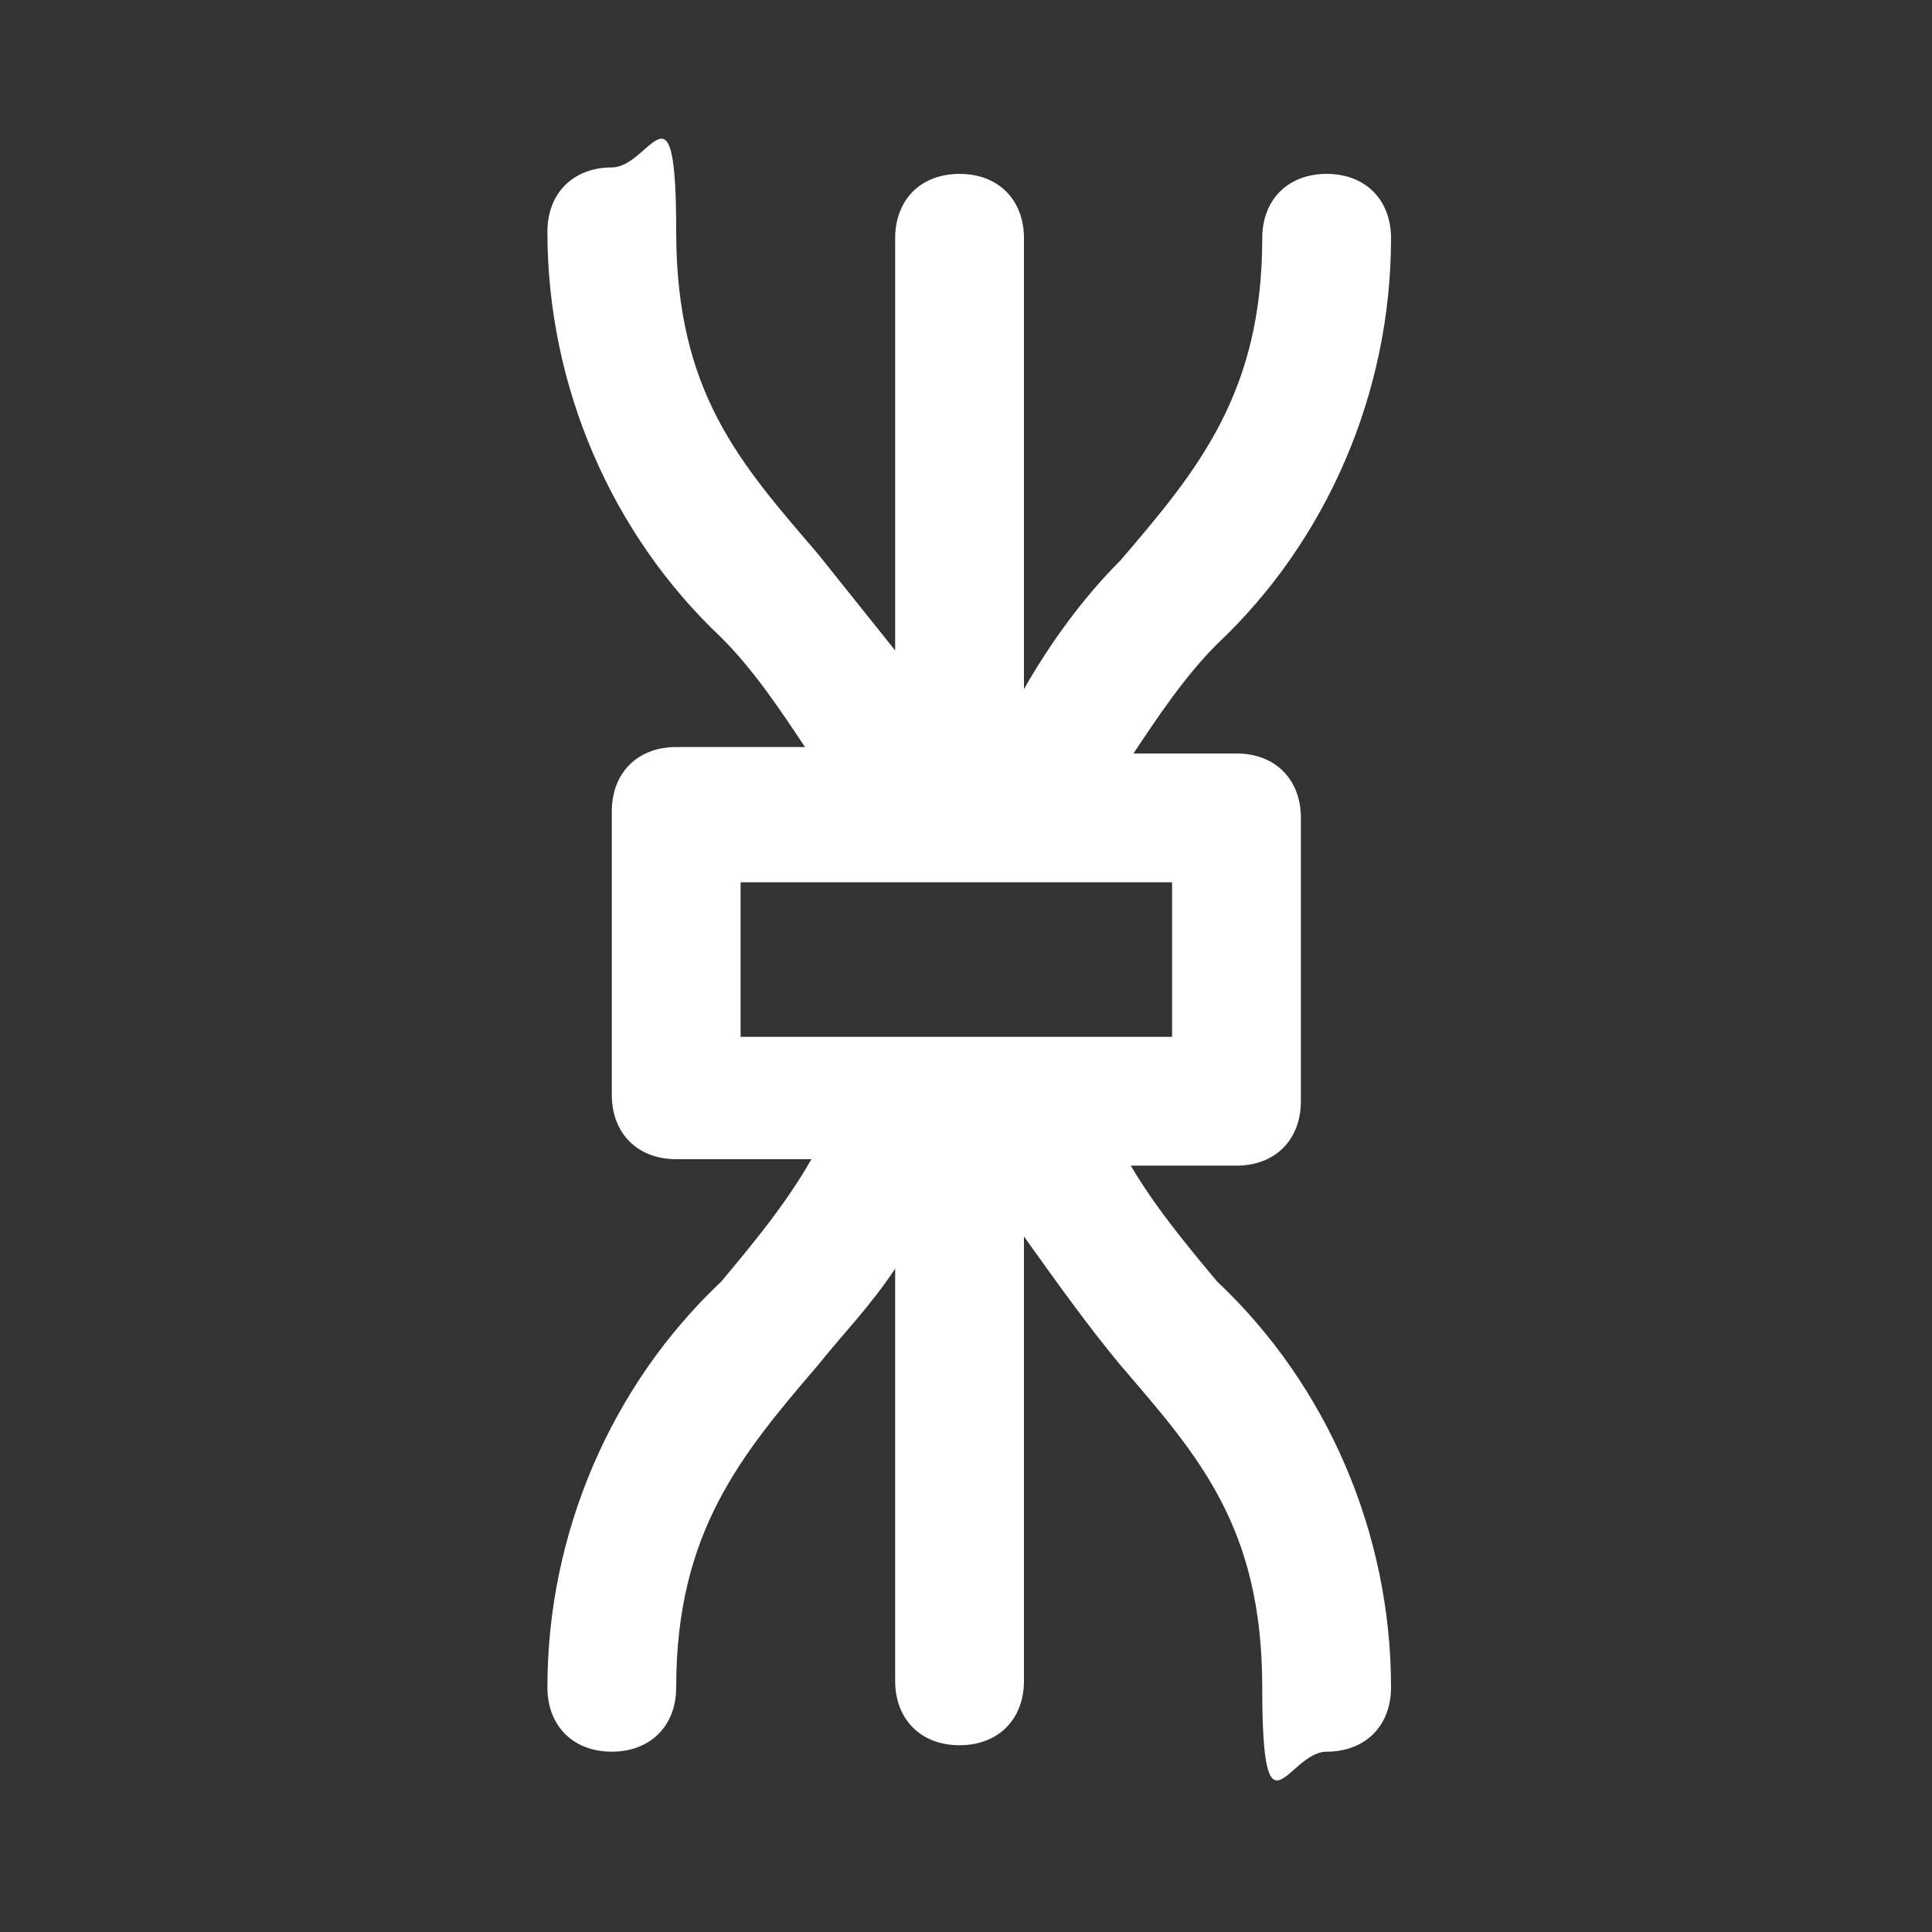
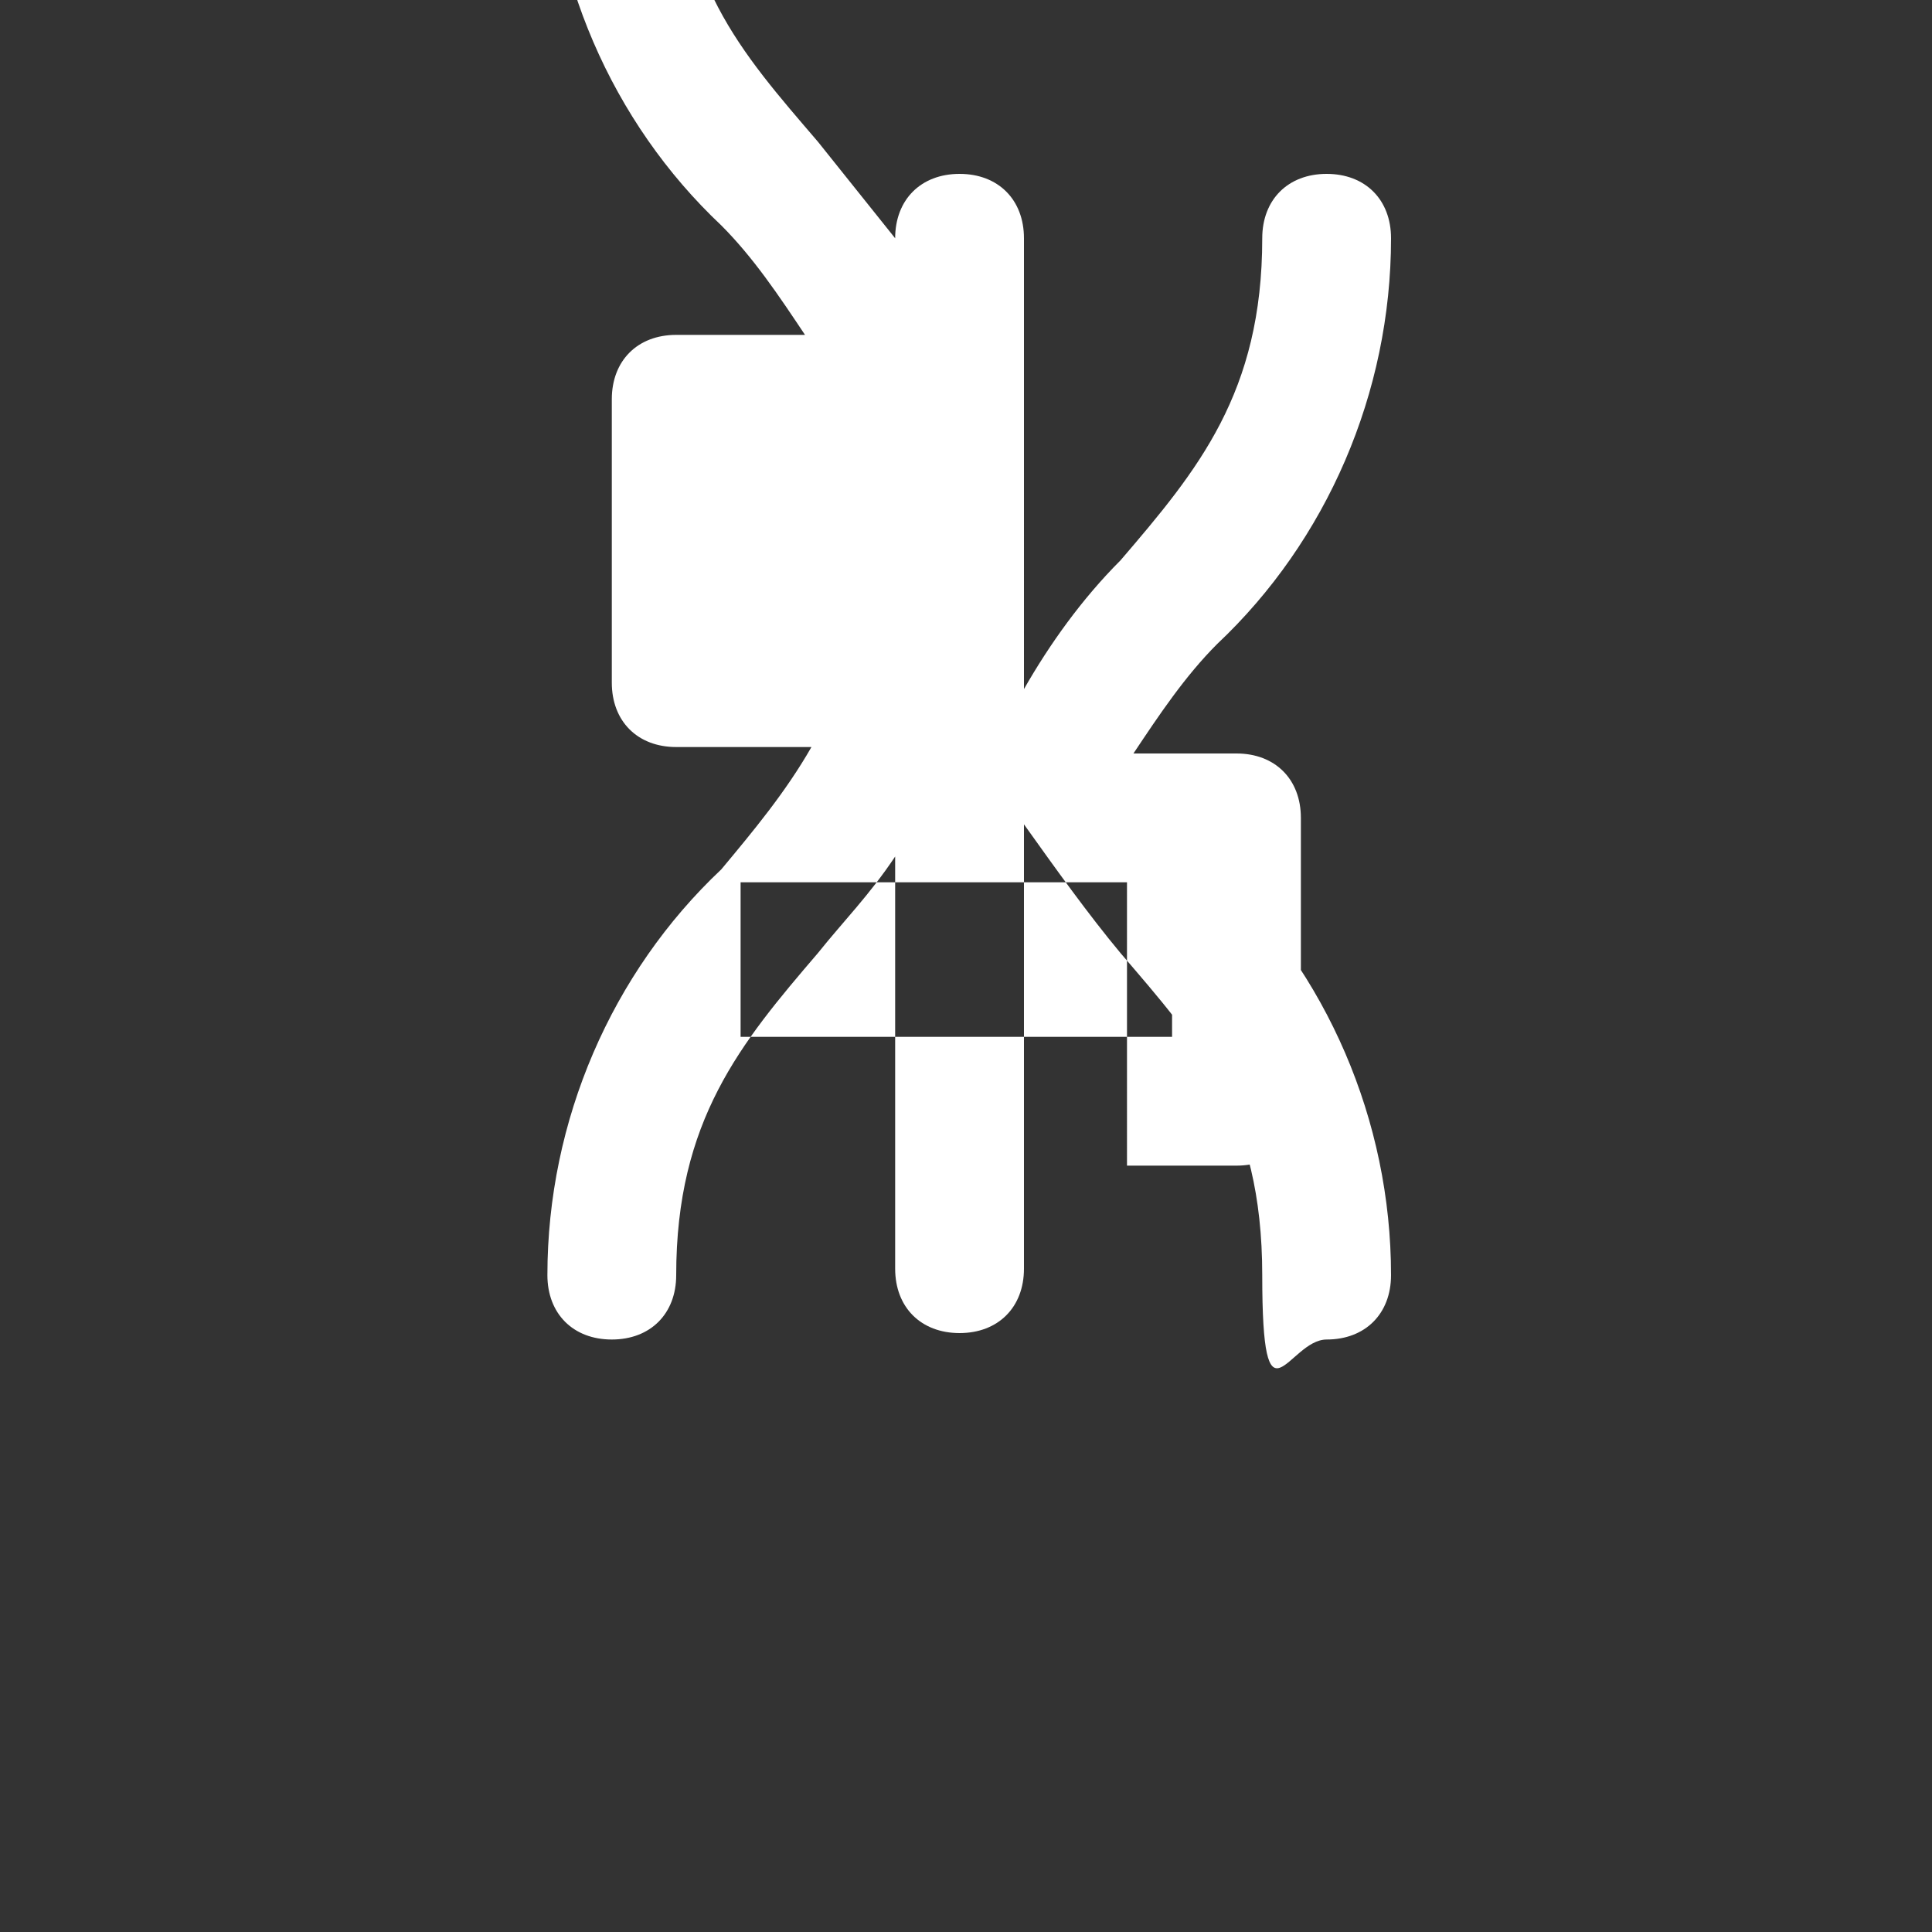
<svg xmlns="http://www.w3.org/2000/svg" id="Ebene_1" version="1.1" viewBox="0 0 30 30">
  <rect x="0" y="0" width="30" height="30" fill="#333333" stroke="none" />
  <defs>
    <style>
      .st0 {
        fill: #fff;
      }
    </style>
  </defs>
-   <path class="st0" d="M17.5,18.1h1.7c.6,0,1-.4,1-1v-4.4c0-.6-.4-1-1-1h-1.6c.4-.6.8-1.2,1.3-1.7,1.7-1.6,2.7-3.9,2.7-6.3,0-.6-.4-1-1-1s-1,.4-1,1c0,2.4-1,3.6-2.2,5-.6.6-1.1,1.3-1.5,2V3.7c0-.6-.4-1-1-1s-1,.4-1,1v6.4c-.4-.5-.8-1-1.2-1.5-1.2-1.4-2.2-2.5-2.2-5s-.4-1-1-1-1,.4-1,1c0,2.4,1,4.7,2.7,6.3.5.5.9,1.1,1.3,1.7h-2c-.6,0-1,.4-1,1v4.4c0,.6.4,1,1,1h2.1c-.4.7-.9,1.3-1.4,1.9-1.7,1.6-2.7,3.9-2.7,6.3,0,.6.4,1,1,1s1-.4,1-1c0-2.4,1-3.6,2.2-5,.4-.5.8-.9,1.2-1.5v6.4c0,.6.4,1,1,1s1-.4,1-1v-6.9c.5.7,1,1.4,1.5,2,1.2,1.4,2.2,2.5,2.2,5s.4,1,1,1,1-.4,1-1c0-2.4-1-4.7-2.7-6.3-.5-.6-1-1.2-1.4-1.9ZM11.5,13.7h6.7v2.4h-6.7v-2.4Z" />
+   <path class="st0" d="M17.5,18.1h1.7c.6,0,1-.4,1-1v-4.4c0-.6-.4-1-1-1h-1.6c.4-.6.8-1.2,1.3-1.7,1.7-1.6,2.7-3.9,2.7-6.3,0-.6-.4-1-1-1s-1,.4-1,1c0,2.4-1,3.6-2.2,5-.6.6-1.1,1.3-1.5,2V3.7c0-.6-.4-1-1-1s-1,.4-1,1c-.4-.5-.8-1-1.2-1.5-1.2-1.4-2.2-2.5-2.2-5s-.4-1-1-1-1,.4-1,1c0,2.4,1,4.7,2.7,6.3.5.5.9,1.1,1.3,1.7h-2c-.6,0-1,.4-1,1v4.4c0,.6.4,1,1,1h2.1c-.4.7-.9,1.3-1.4,1.9-1.7,1.6-2.7,3.9-2.7,6.3,0,.6.4,1,1,1s1-.4,1-1c0-2.4,1-3.6,2.2-5,.4-.5.8-.9,1.2-1.5v6.4c0,.6.4,1,1,1s1-.4,1-1v-6.9c.5.7,1,1.4,1.5,2,1.2,1.4,2.2,2.5,2.2,5s.4,1,1,1,1-.4,1-1c0-2.4-1-4.7-2.7-6.3-.5-.6-1-1.2-1.4-1.9ZM11.5,13.7h6.7v2.4h-6.7v-2.4Z" />
</svg>